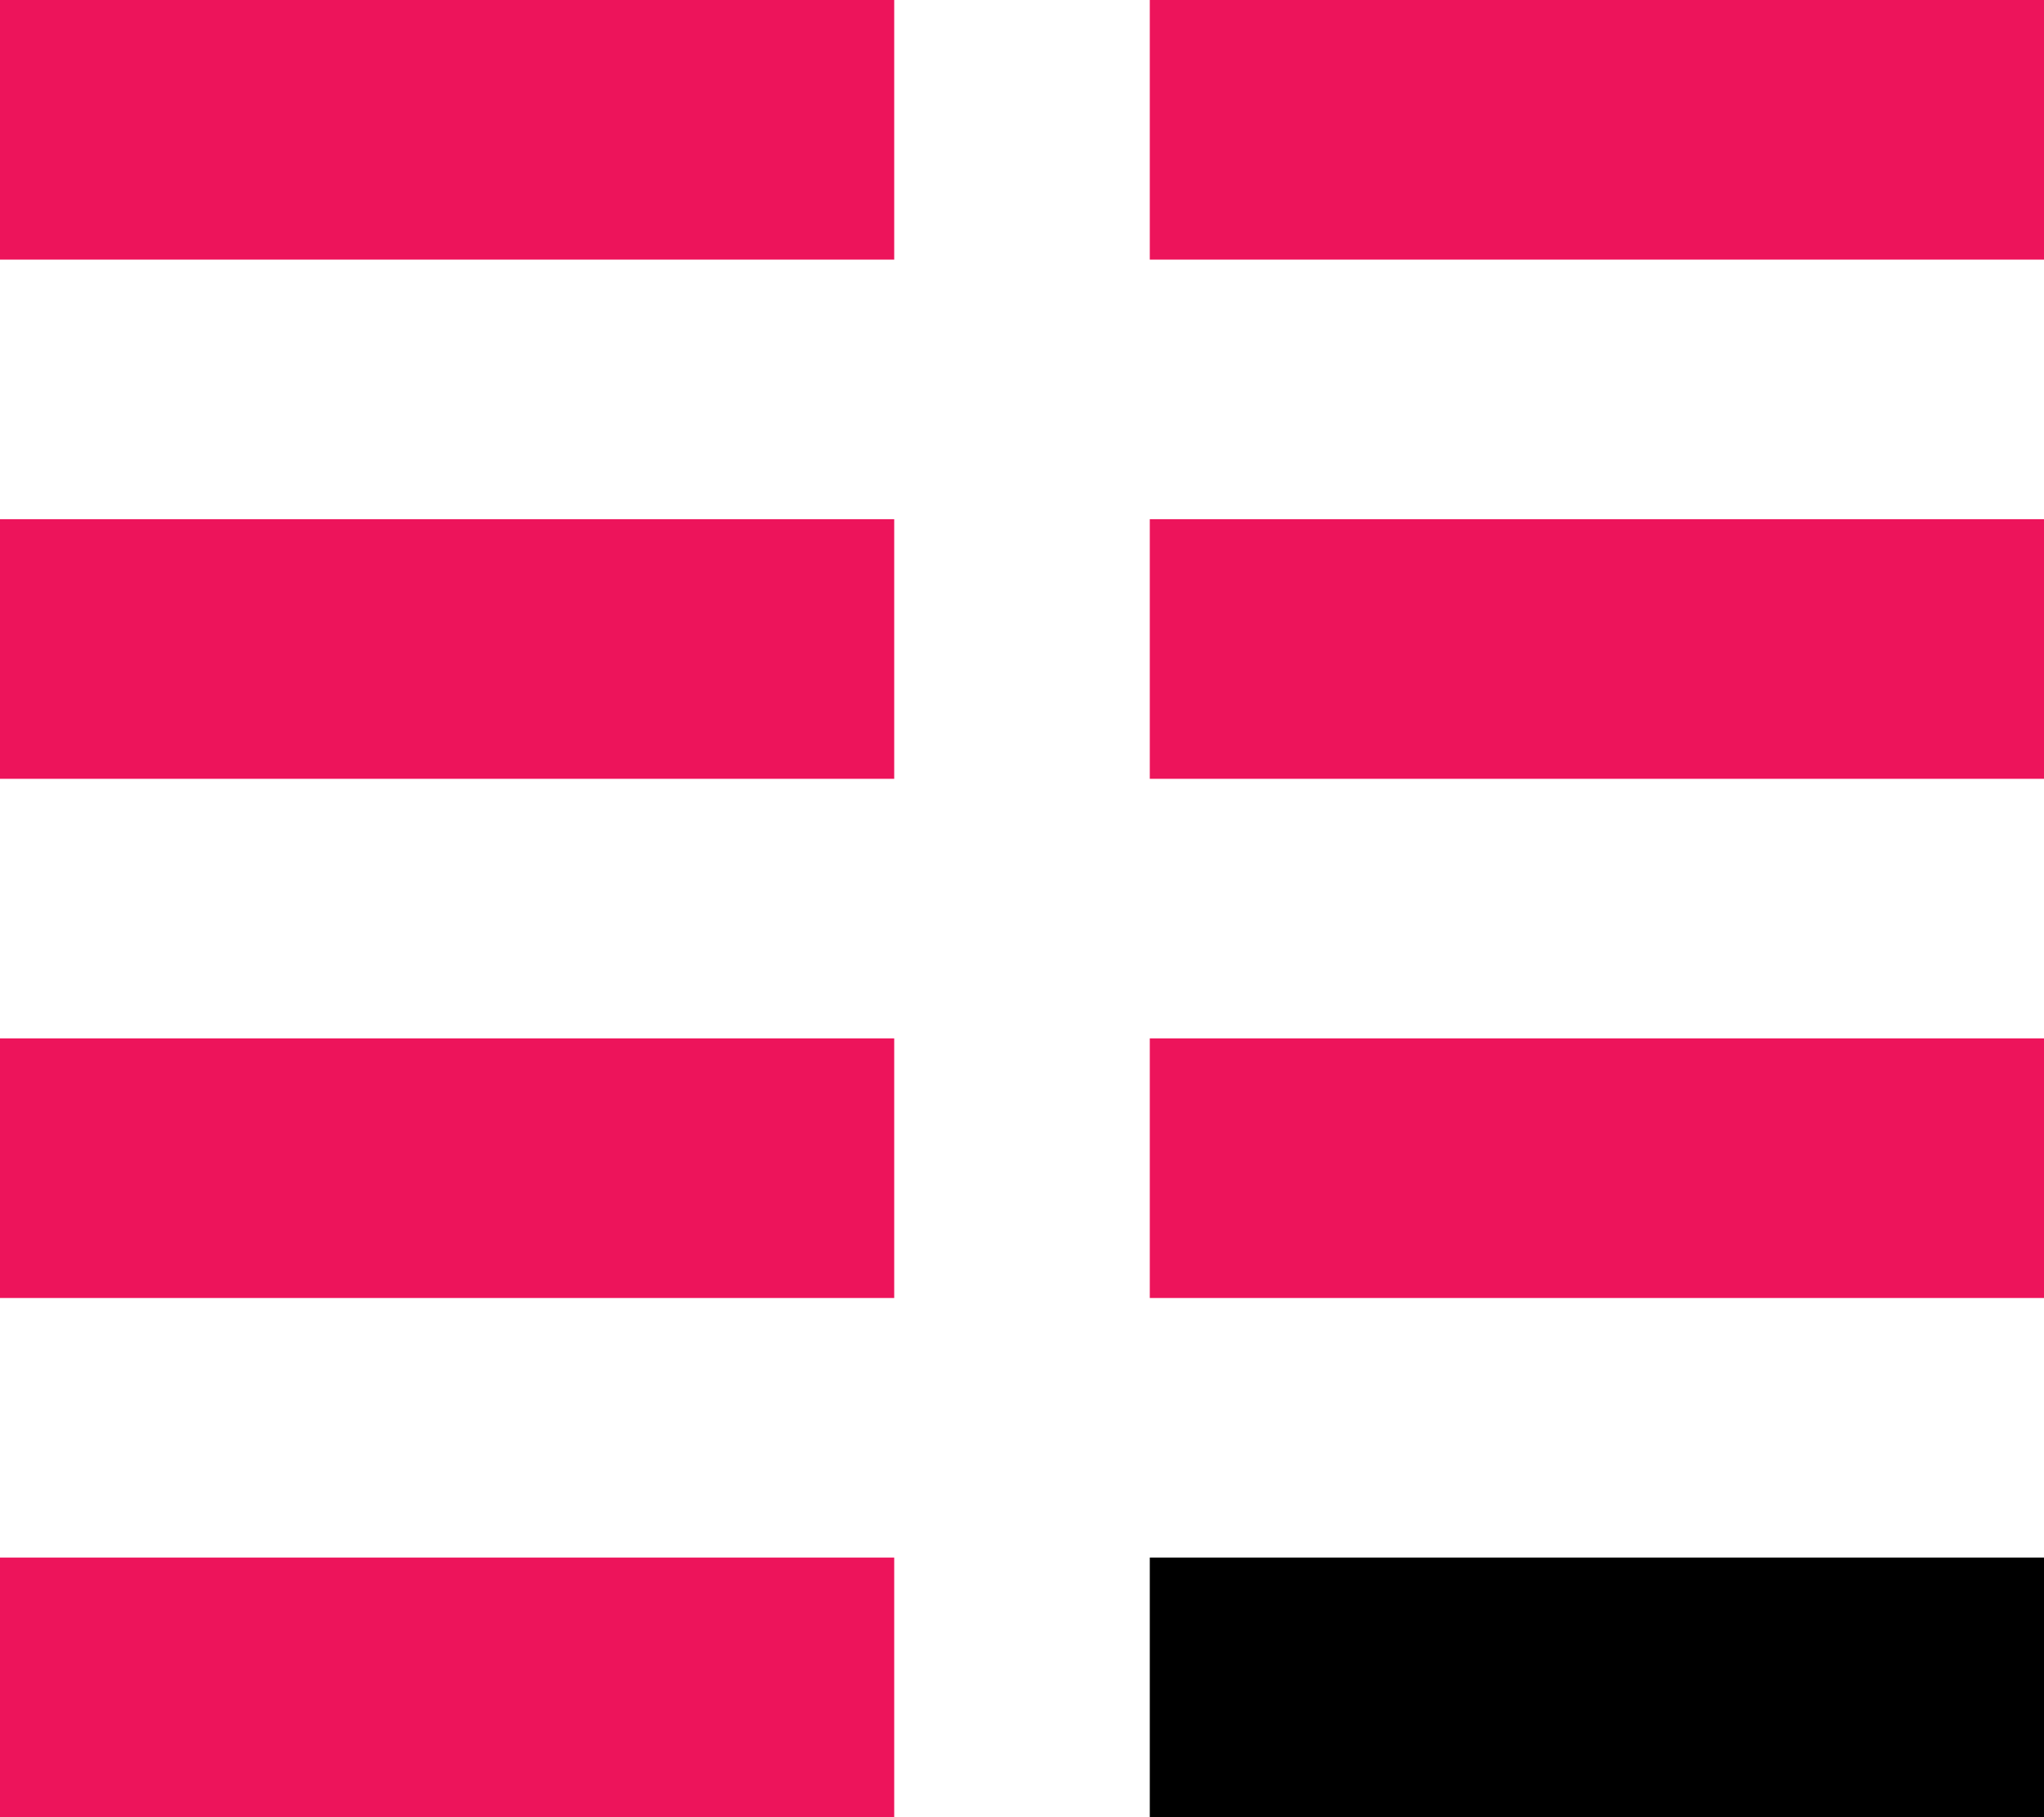
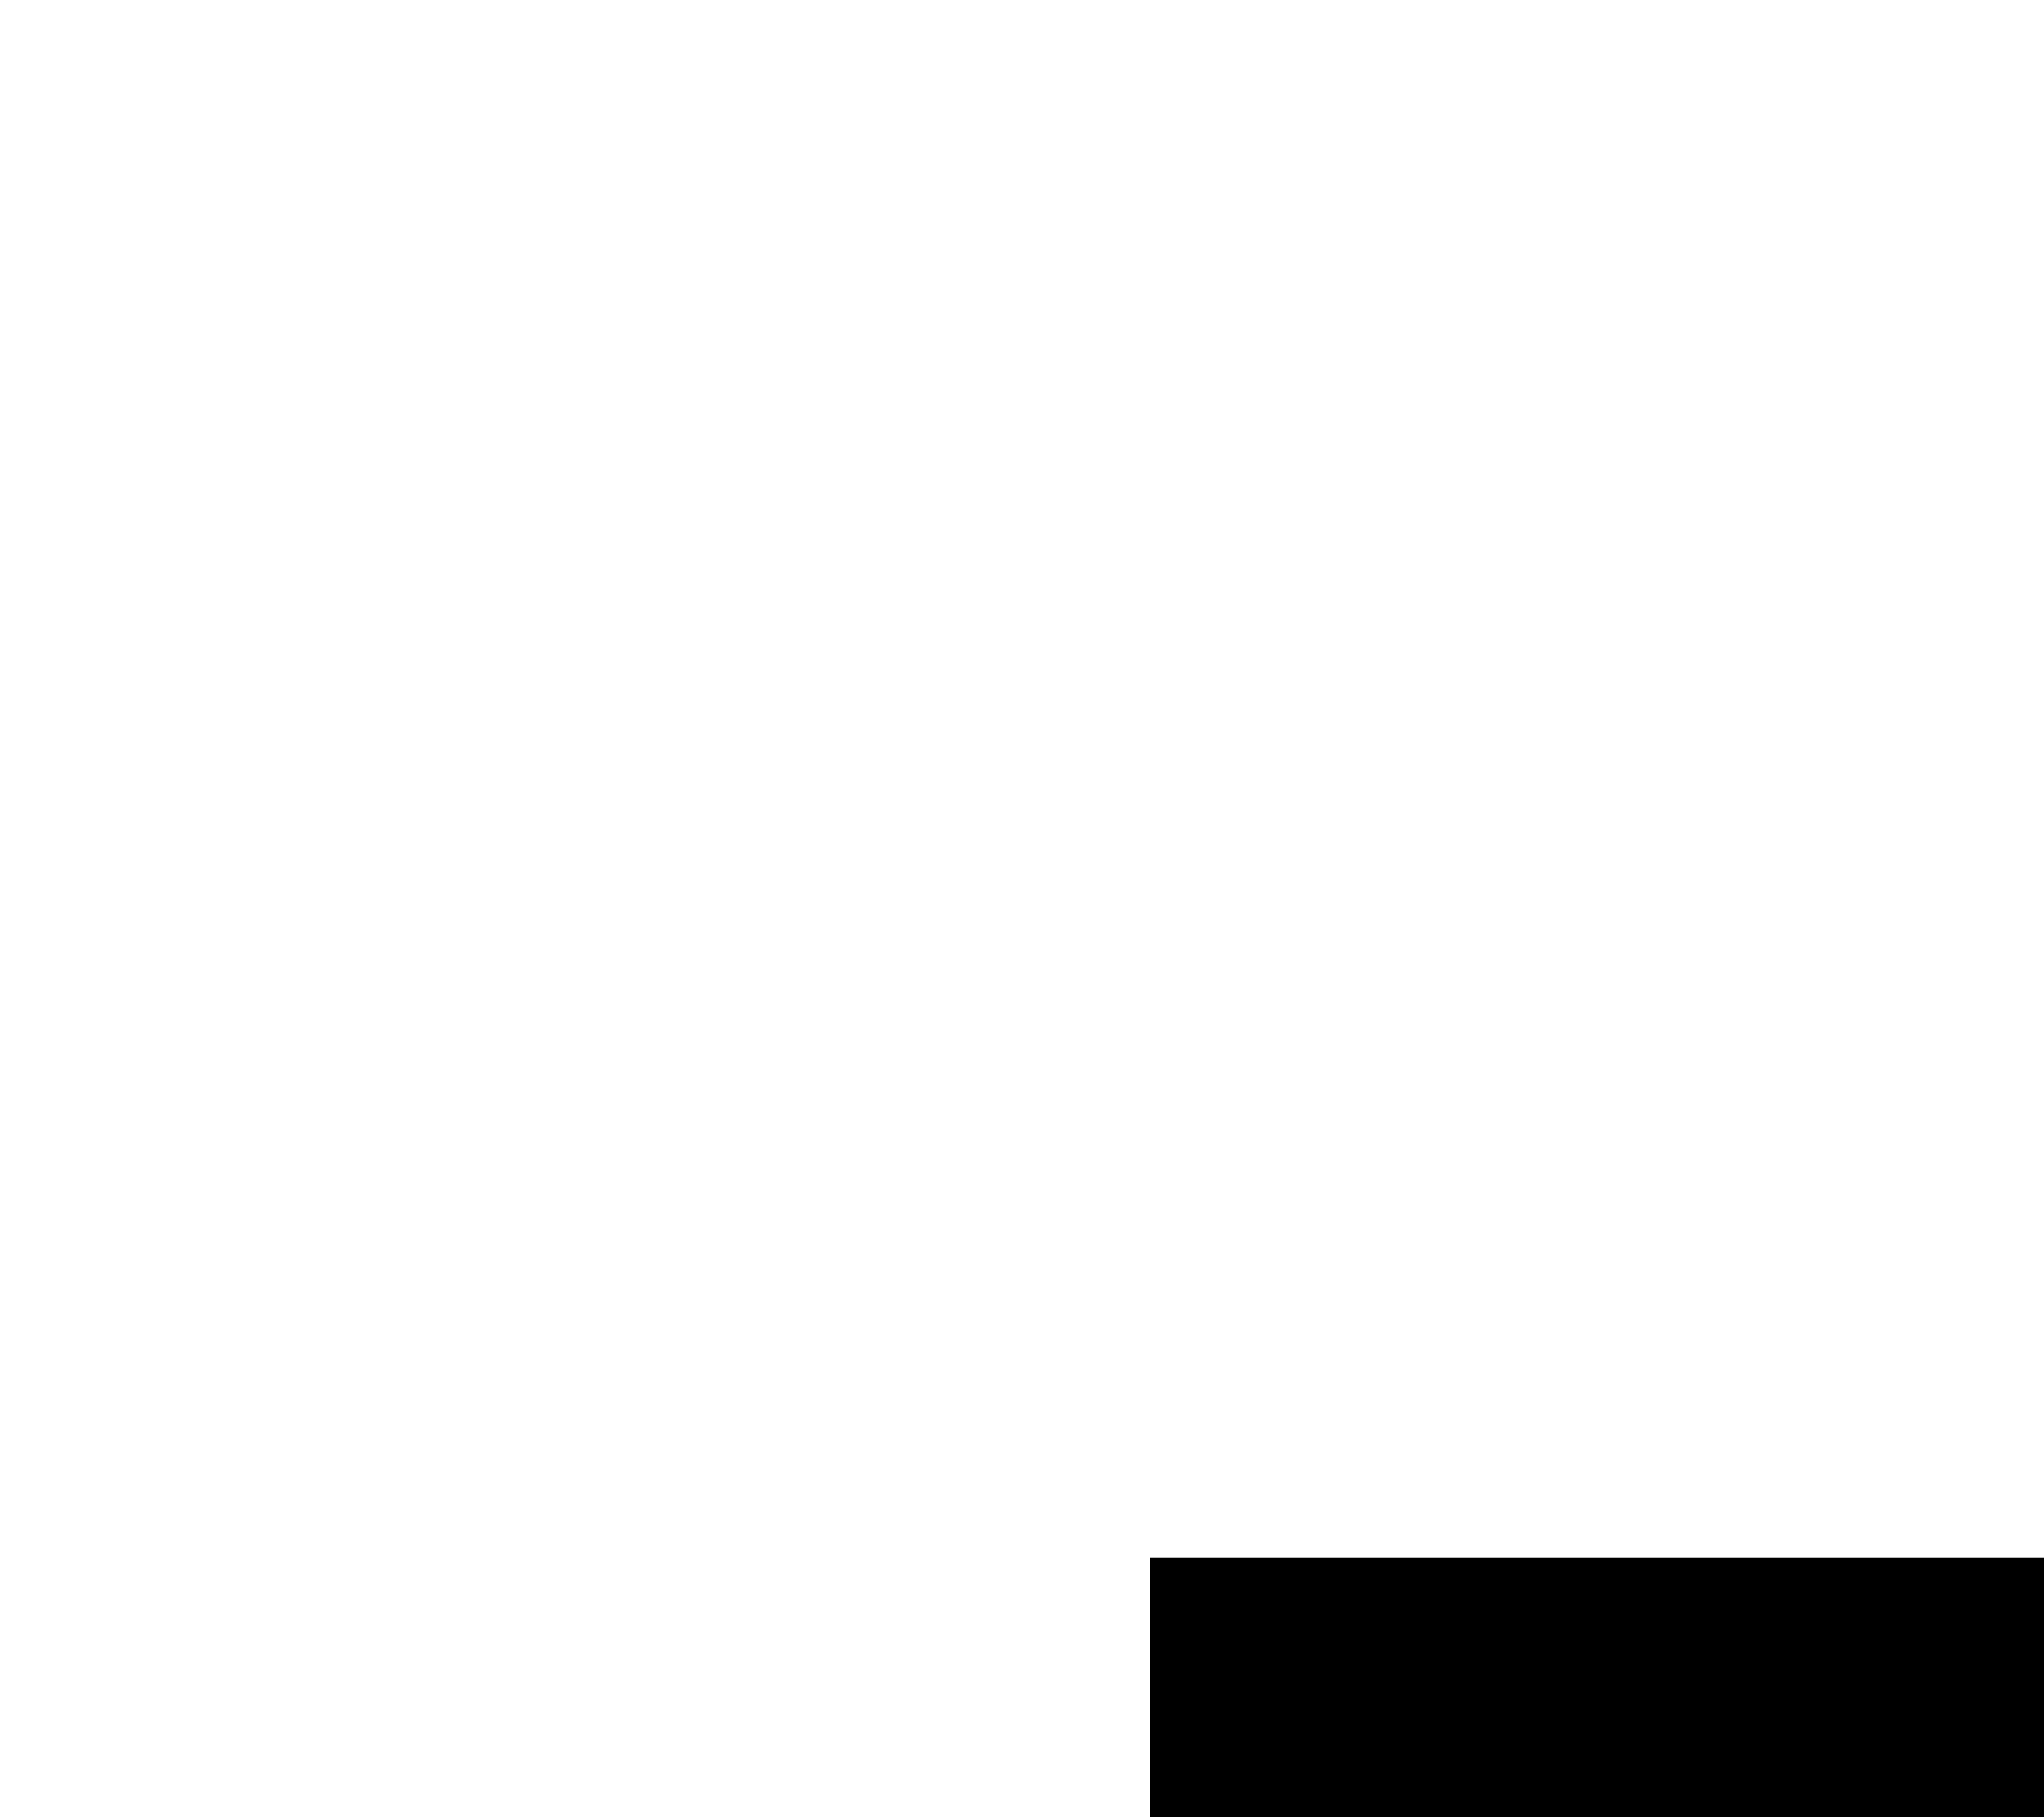
<svg xmlns="http://www.w3.org/2000/svg" width="27" height="24" viewBox="0 0 27 24" fill="none">
-   <path fill-rule="evenodd" clip-rule="evenodd" d="M0 0H11.812V3.429H0V0ZM0 6.857H11.812V10.286H0V6.857ZM0 17.143V13.714H11.812V17.143H0ZM0 20.571H11.812V24H0V20.571ZM15.188 3.429V0H27V3.429H15.188ZM15.188 6.857H27V10.286H15.188V6.857ZM15.188 17.143V13.714H27V17.143H15.188Z" fill="#ED145B" />
  <path d="M27 20.571H15.188V24H27V20.571Z" fill="black" />
</svg>